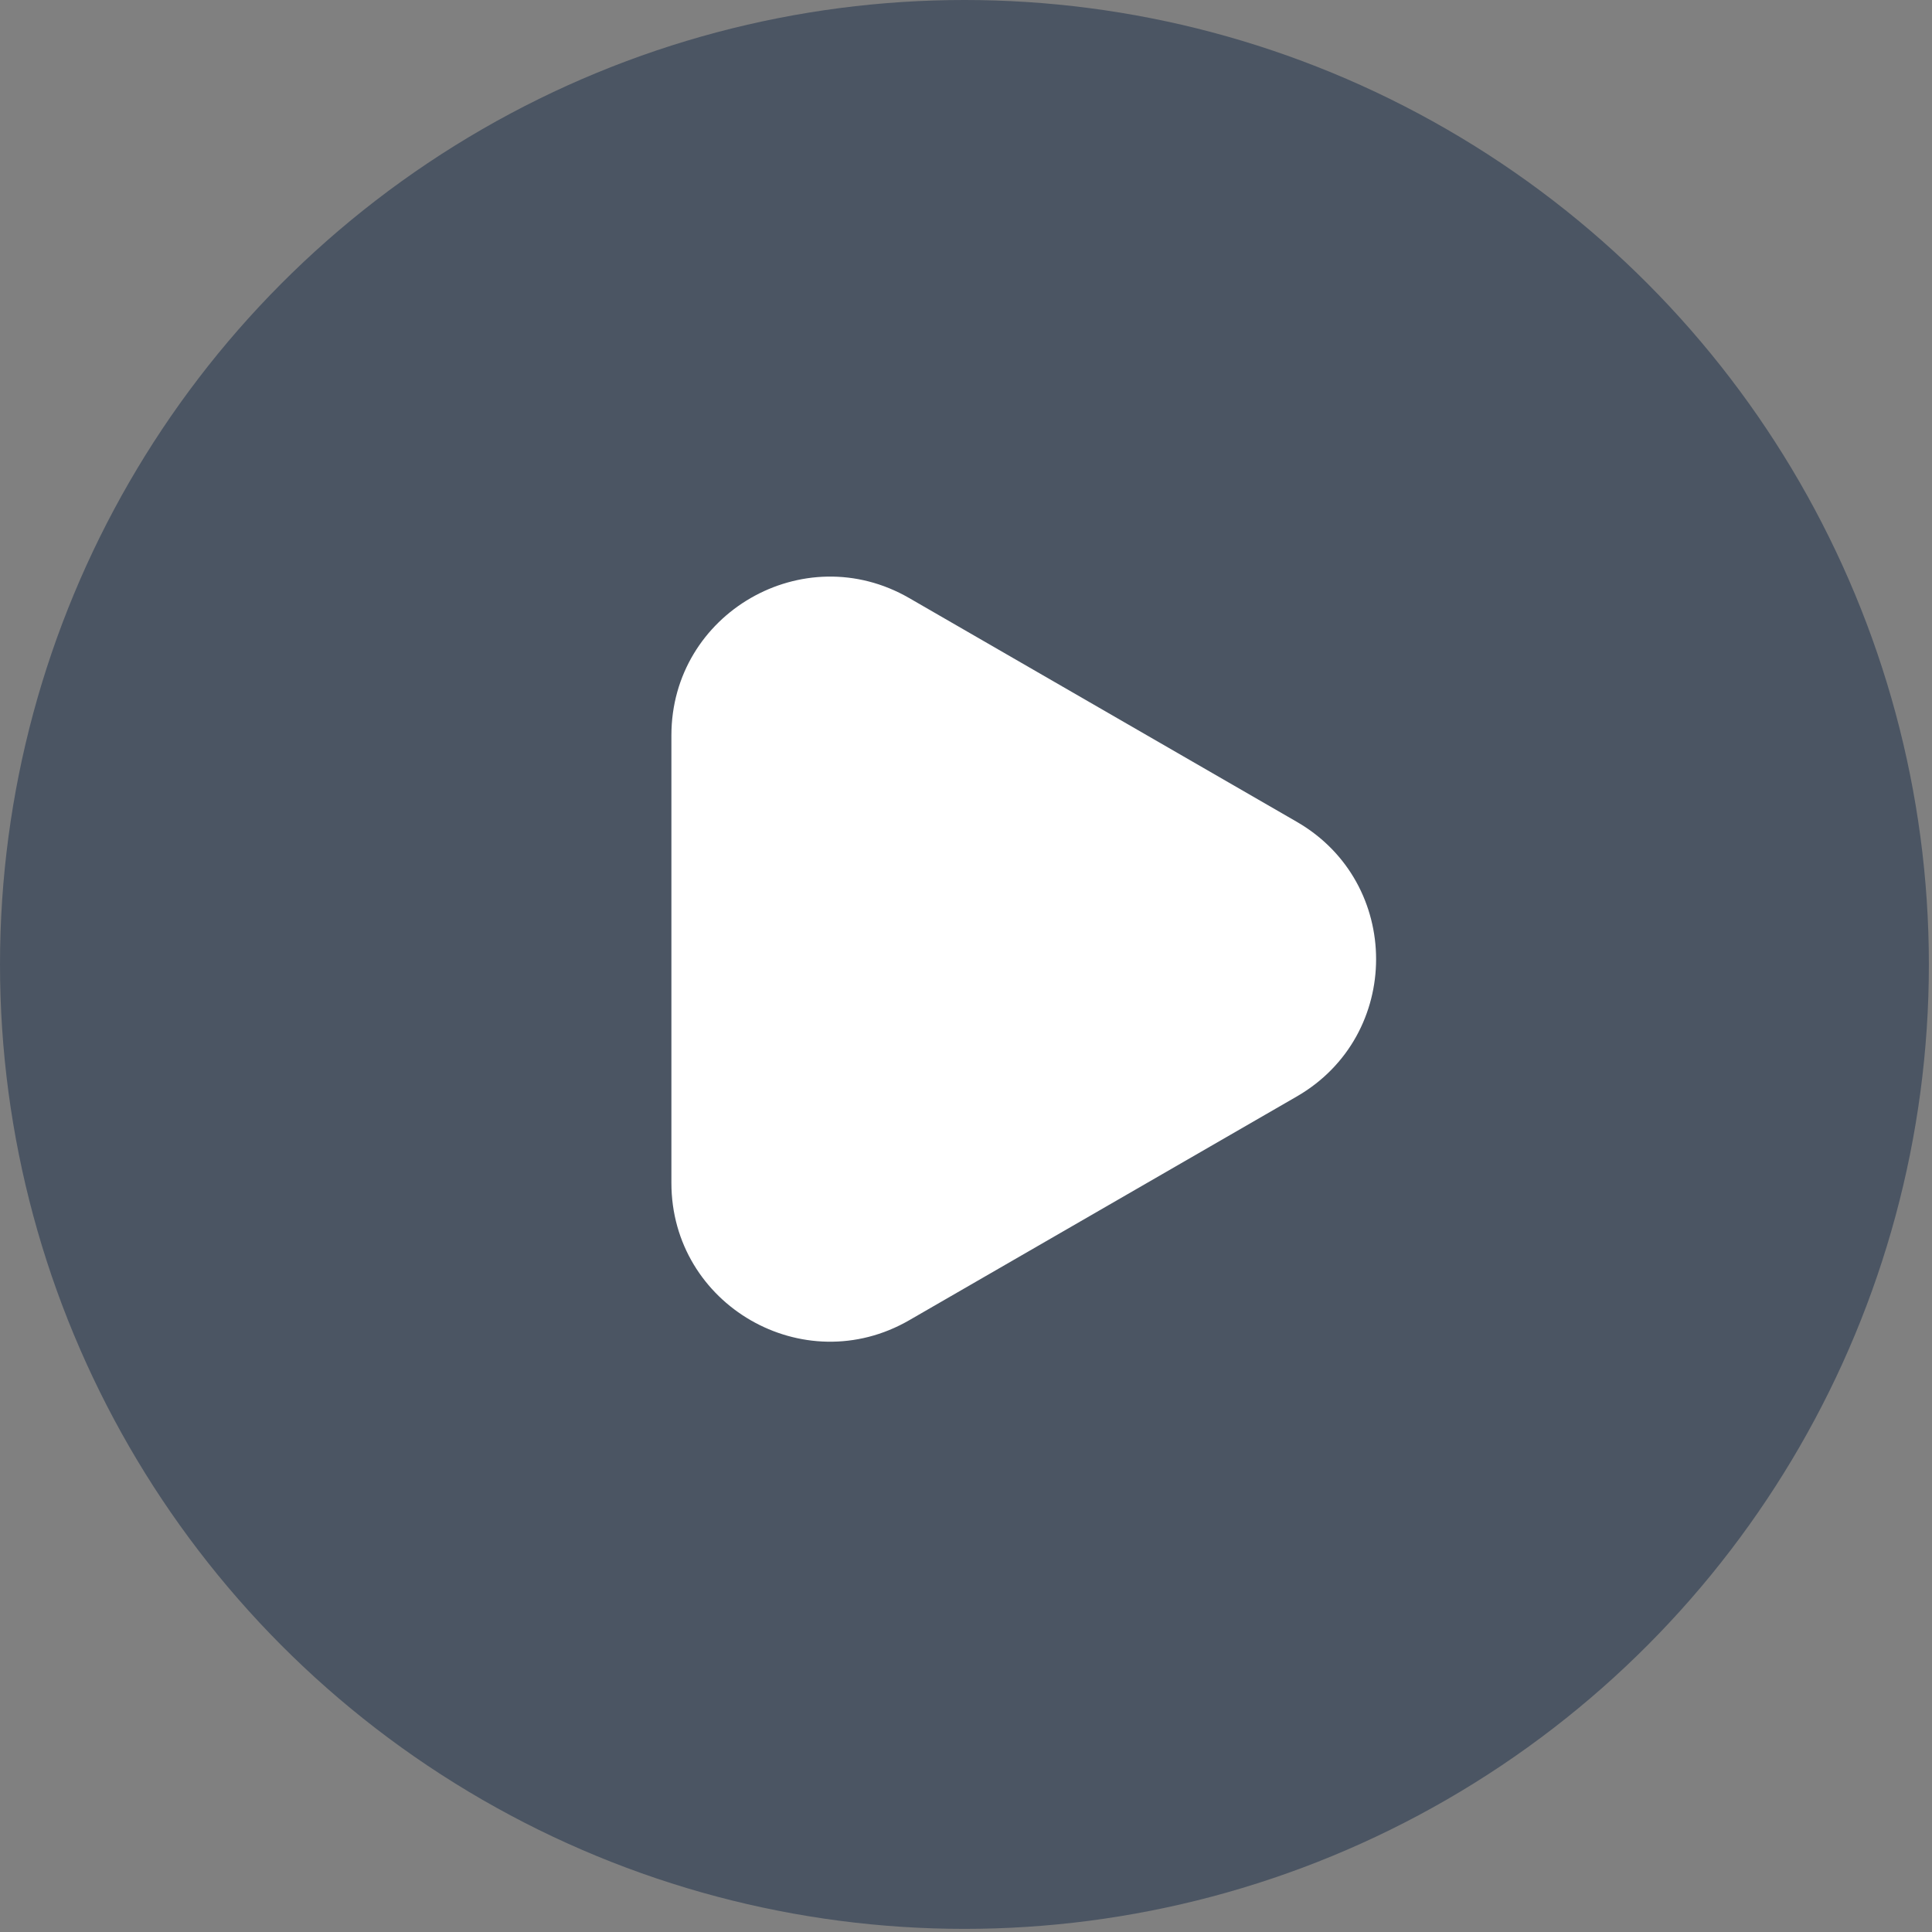
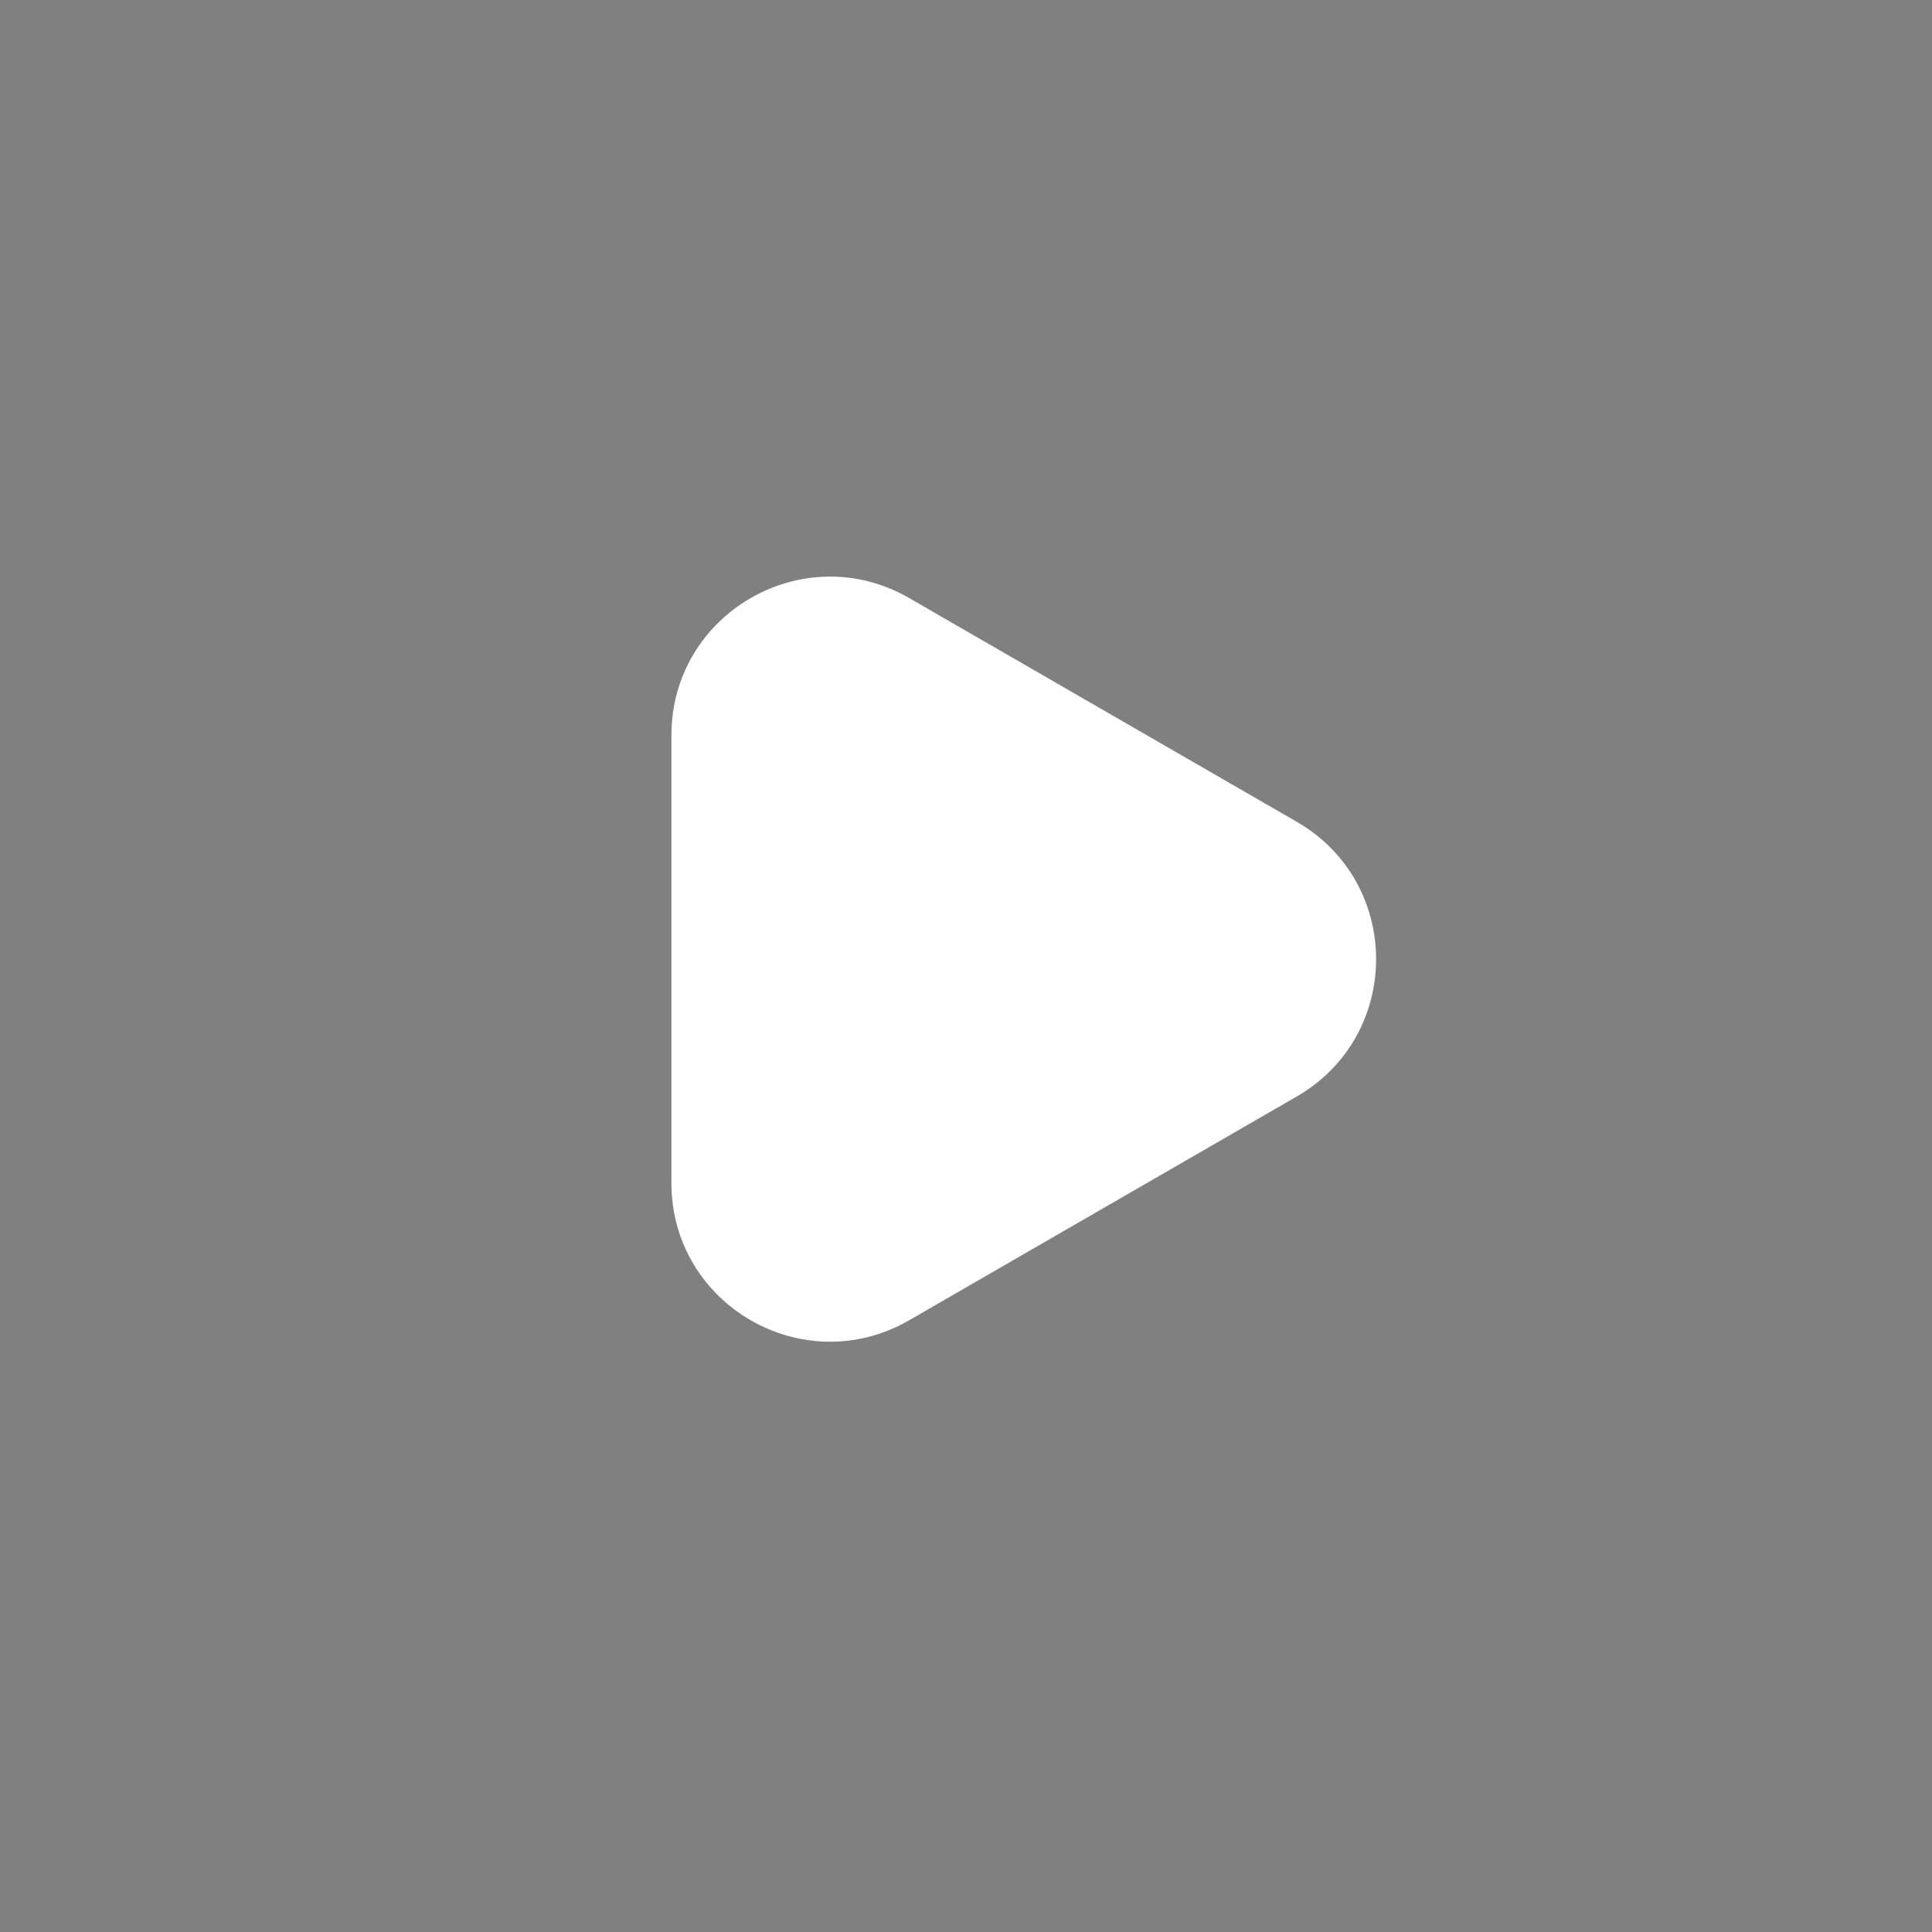
<svg xmlns="http://www.w3.org/2000/svg" width="141" height="141" viewBox="0 0 141 141" fill="none">
  <rect x="0" y="0" width="141" height="141" fill="#808080" stroke="none" />
  <g style="mix-blend-mode:multiply">
    <g style="mix-blend-mode:multiply">
-       <circle cx="70.386" cy="70.386" r="70.386" fill="#4B5563" />
-     </g>
+       </g>
  </g>
  <path d="M94.644 80.021C102.358 75.567 102.358 64.433 94.644 59.979L66.356 43.648C58.642 39.194 49 44.761 49 53.668L49 86.332C49 95.239 58.642 100.806 66.356 96.353L94.644 80.021Z" fill="white" />
</svg>